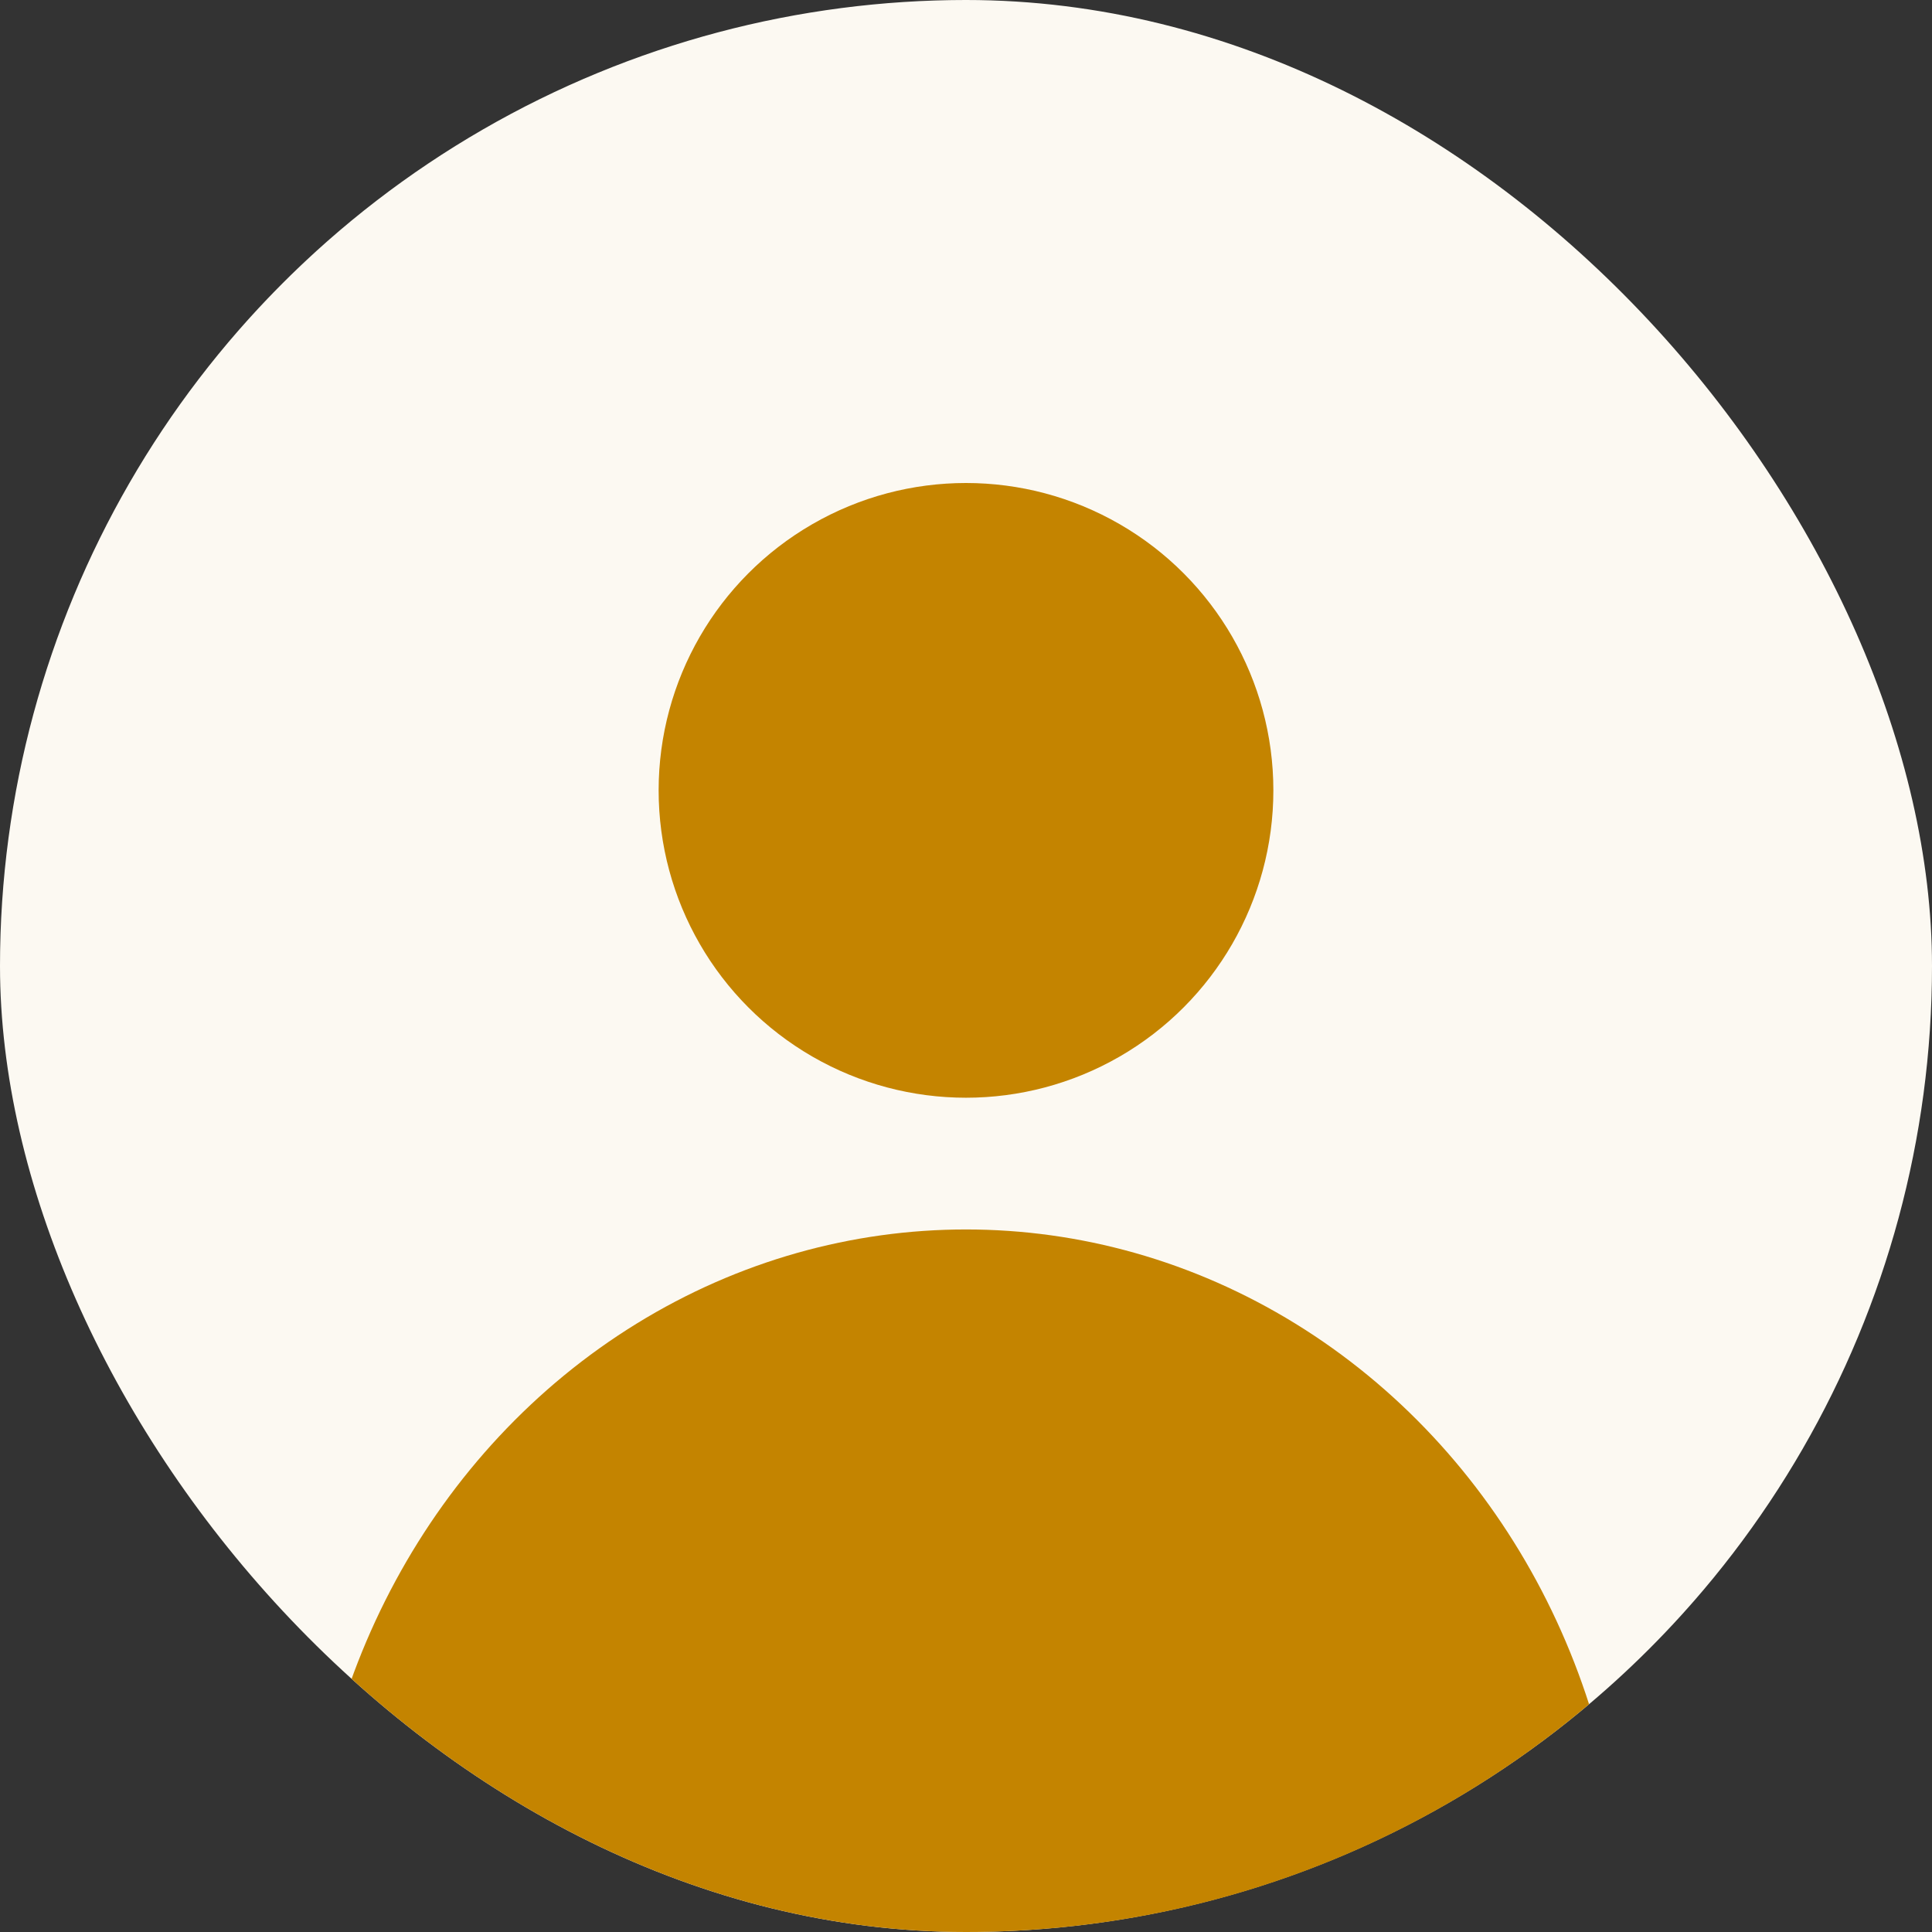
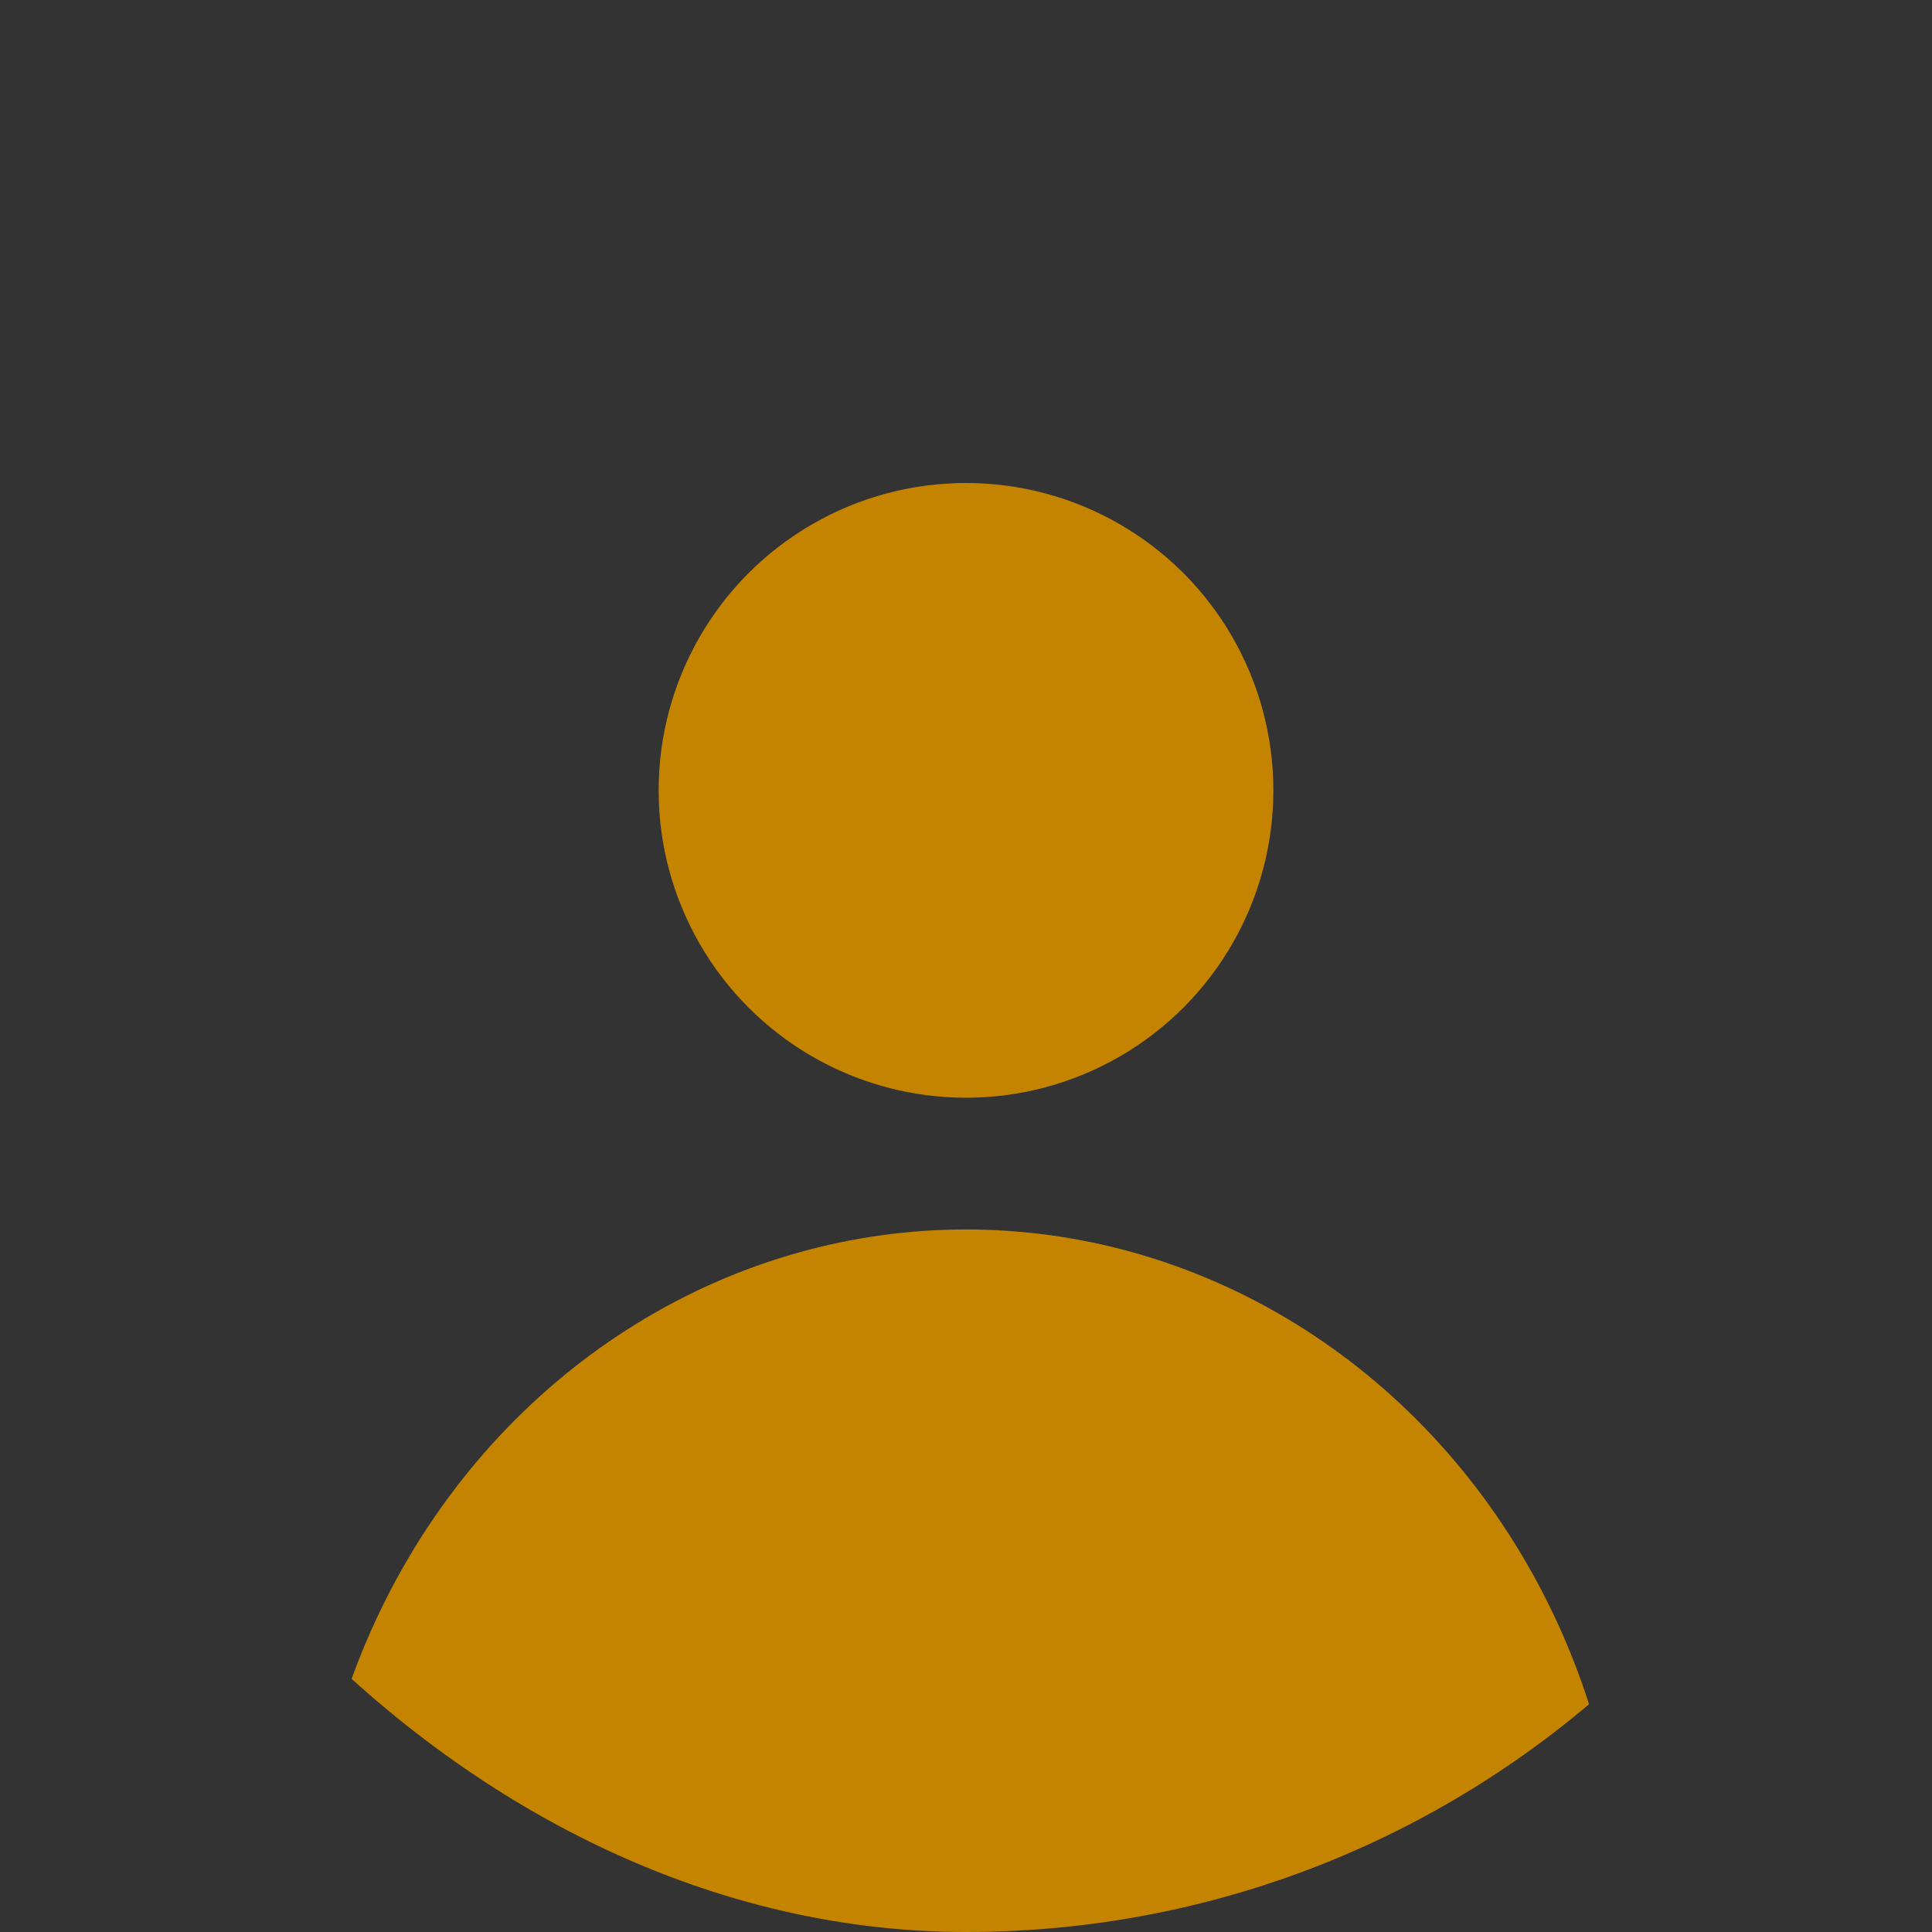
<svg xmlns="http://www.w3.org/2000/svg" width="44" height="44" viewBox="0 0 44 44" fill="none">
  <rect x="0" y="0" width="44" height="44" fill="#333333" stroke="none" />
  <g id="Frame 46">
    <g clip-path="url(#clip0_37_1390)">
-       <circle id="Ellipse 7" cx="22" cy="22" r="22" fill="#FCF9F2" />
      <circle id="Ellipse 8" cx="22" cy="18" r="7" fill="#C48400" />
      <ellipse id="Ellipse 9" cx="22" cy="44" rx="15" ry="16" fill="#C48400" />
    </g>
  </g>
  <defs>
    <clipPath id="clip0_37_1390">
      <rect width="44" height="44" rx="22" fill="white" />
    </clipPath>
  </defs>
</svg>